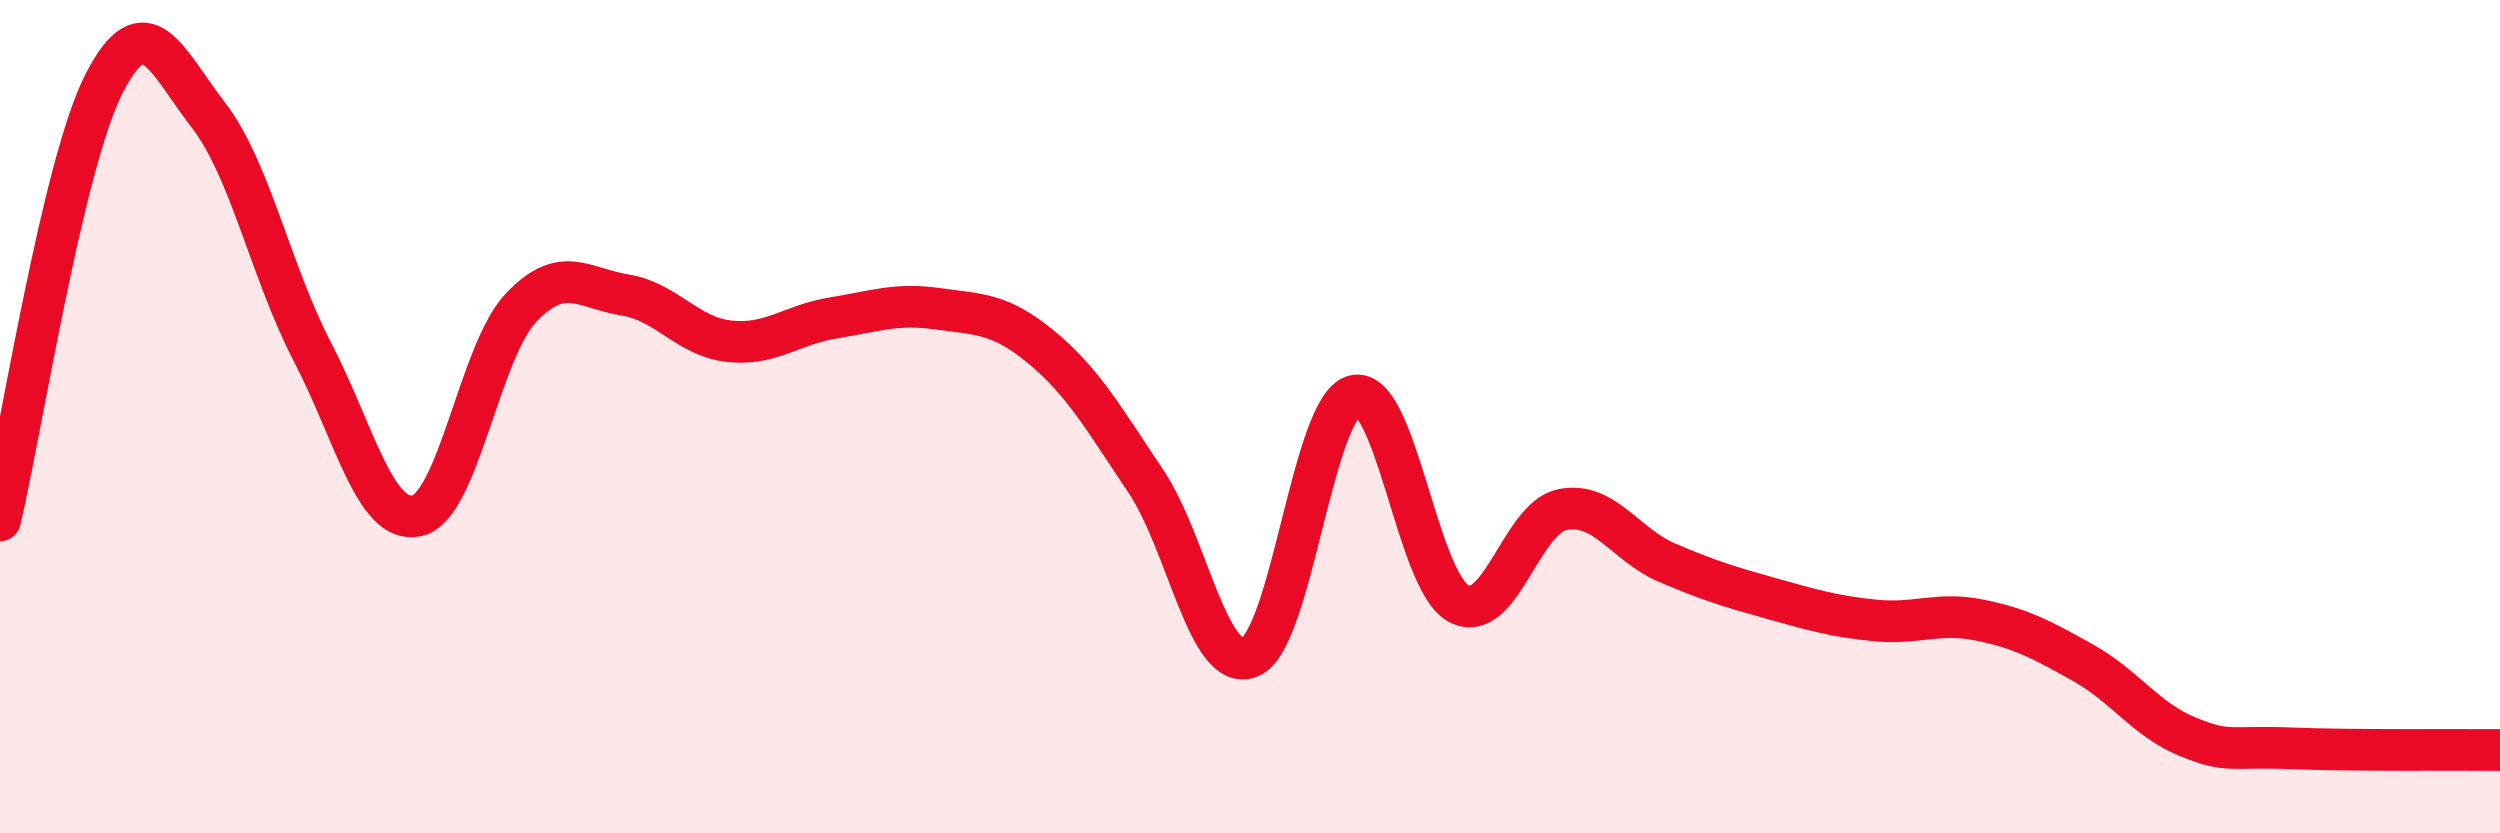
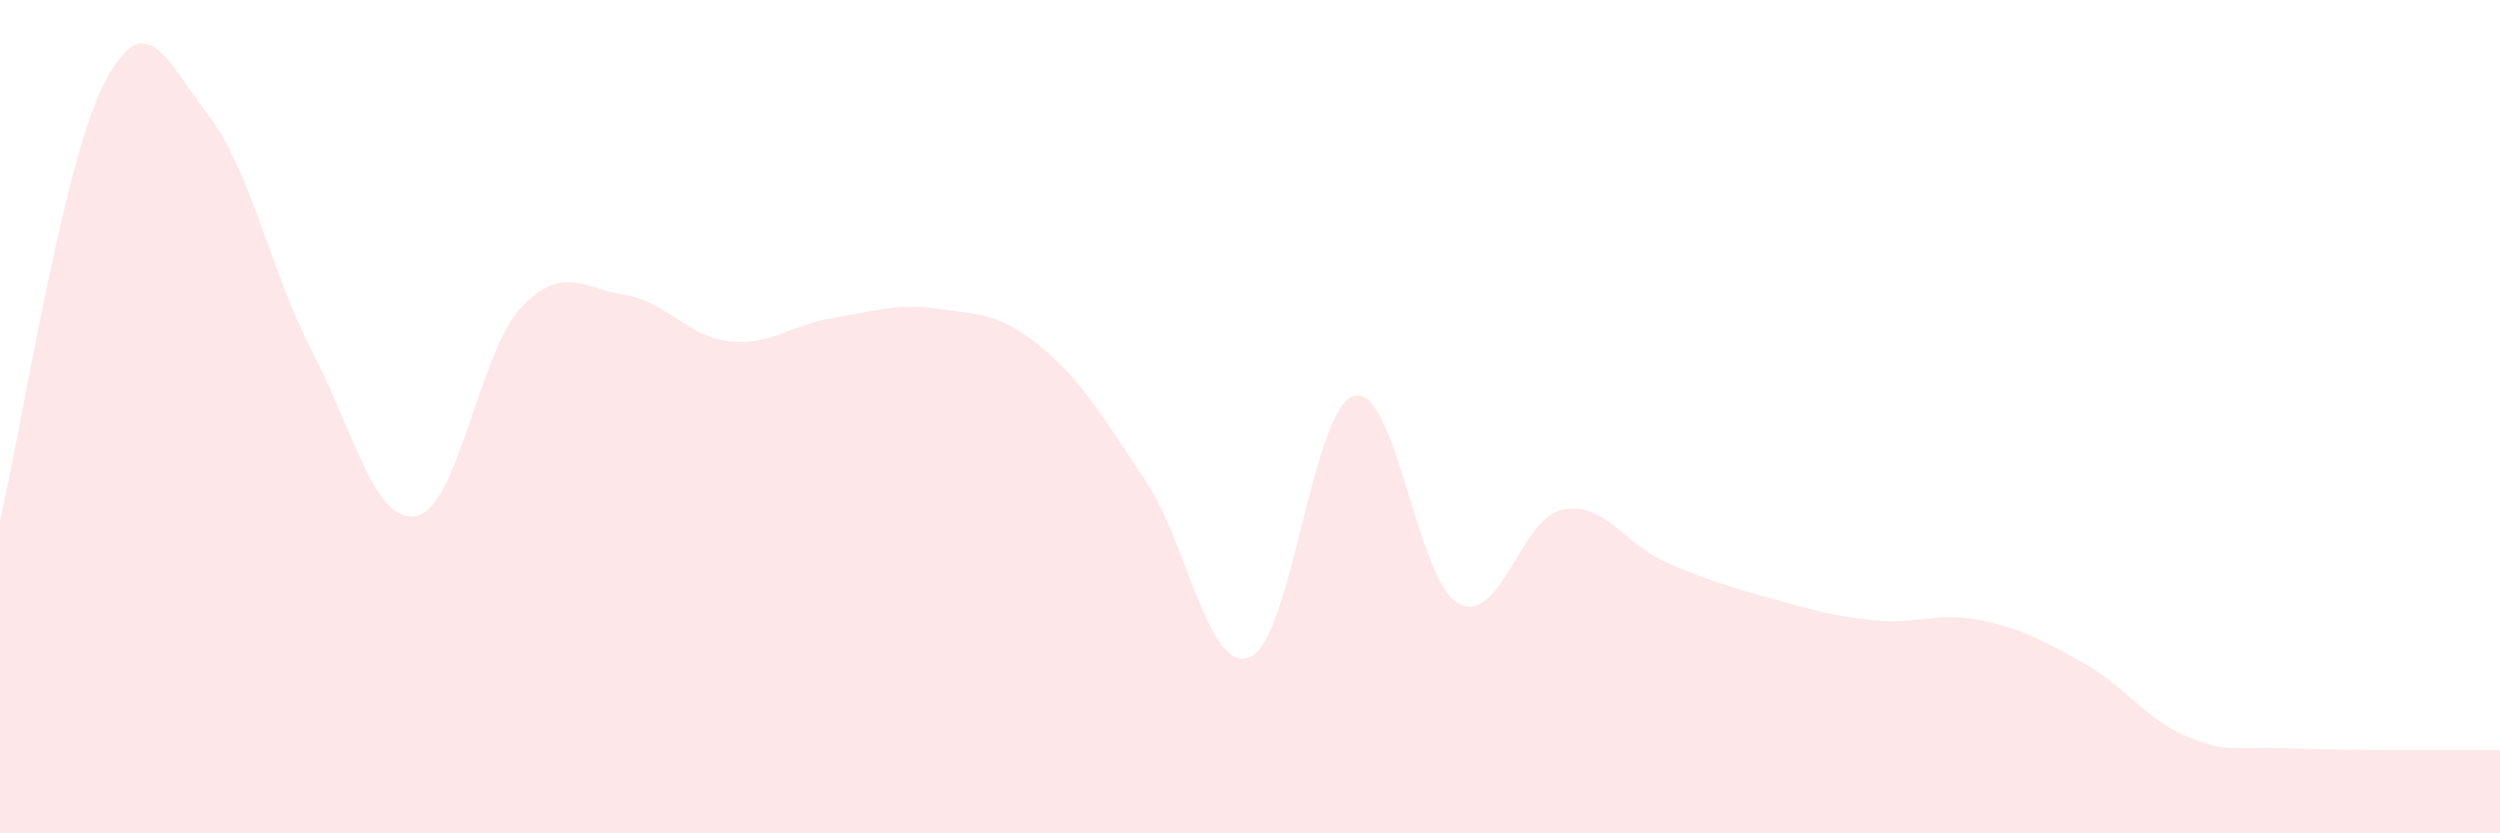
<svg xmlns="http://www.w3.org/2000/svg" width="60" height="20" viewBox="0 0 60 20">
  <path d="M 0,12.49 C 0.5,10.39 1.5,3.95 2.5,2 C 3.5,0.05 4,1.47 5,2.76 C 6,4.05 6.5,6.53 7.5,8.45 C 8.5,10.37 9,12.59 10,12.38 C 11,12.17 11.5,8.45 12.5,7.39 C 13.5,6.33 14,6.92 15,7.08 C 16,7.24 16.5,8.08 17.5,8.19 C 18.5,8.3 19,7.79 20,7.63 C 21,7.47 21.5,7.27 22.5,7.41 C 23.5,7.55 24,7.51 25,8.34 C 26,9.17 26.5,10.06 27.5,11.55 C 28.5,13.04 29,16.18 30,15.77 C 31,15.36 31.5,9.76 32.5,9.5 C 33.5,9.24 34,13.93 35,14.48 C 36,15.03 36.5,12.43 37.5,12.23 C 38.5,12.03 39,13.07 40,13.5 C 41,13.93 41.5,14.08 42.5,14.36 C 43.5,14.64 44,14.79 45,14.89 C 46,14.99 46.5,14.68 47.5,14.88 C 48.5,15.08 49,15.35 50,15.91 C 51,16.47 51.5,17.27 52.5,17.68 C 53.5,18.09 53.5,17.9 55,17.96 C 56.5,18.02 59,17.99 60,18L60 20L0 20Z" fill="#EB0A25" opacity="0.1" stroke-linecap="round" stroke-linejoin="round" />
-   <path d="M 0,12.49 C 0.5,10.39 1.5,3.95 2.5,2 C 3.5,0.05 4,1.47 5,2.76 C 6,4.05 6.5,6.53 7.5,8.45 C 8.5,10.37 9,12.59 10,12.38 C 11,12.17 11.5,8.45 12.5,7.39 C 13.5,6.33 14,6.92 15,7.08 C 16,7.24 16.5,8.08 17.5,8.19 C 18.5,8.3 19,7.79 20,7.63 C 21,7.47 21.5,7.27 22.5,7.41 C 23.5,7.55 24,7.51 25,8.34 C 26,9.17 26.5,10.06 27.5,11.55 C 28.5,13.04 29,16.18 30,15.77 C 31,15.36 31.5,9.76 32.5,9.5 C 33.5,9.24 34,13.93 35,14.48 C 36,15.03 36.5,12.43 37.5,12.23 C 38.5,12.03 39,13.07 40,13.5 C 41,13.93 41.5,14.08 42.5,14.36 C 43.5,14.64 44,14.79 45,14.89 C 46,14.99 46.5,14.68 47.5,14.88 C 48.5,15.08 49,15.35 50,15.91 C 51,16.47 51.5,17.27 52.5,17.68 C 53.5,18.09 53.5,17.9 55,17.96 C 56.5,18.02 59,17.99 60,18" stroke="#EB0A25" stroke-width="1" fill="none" stroke-linecap="round" stroke-linejoin="round" />
</svg>